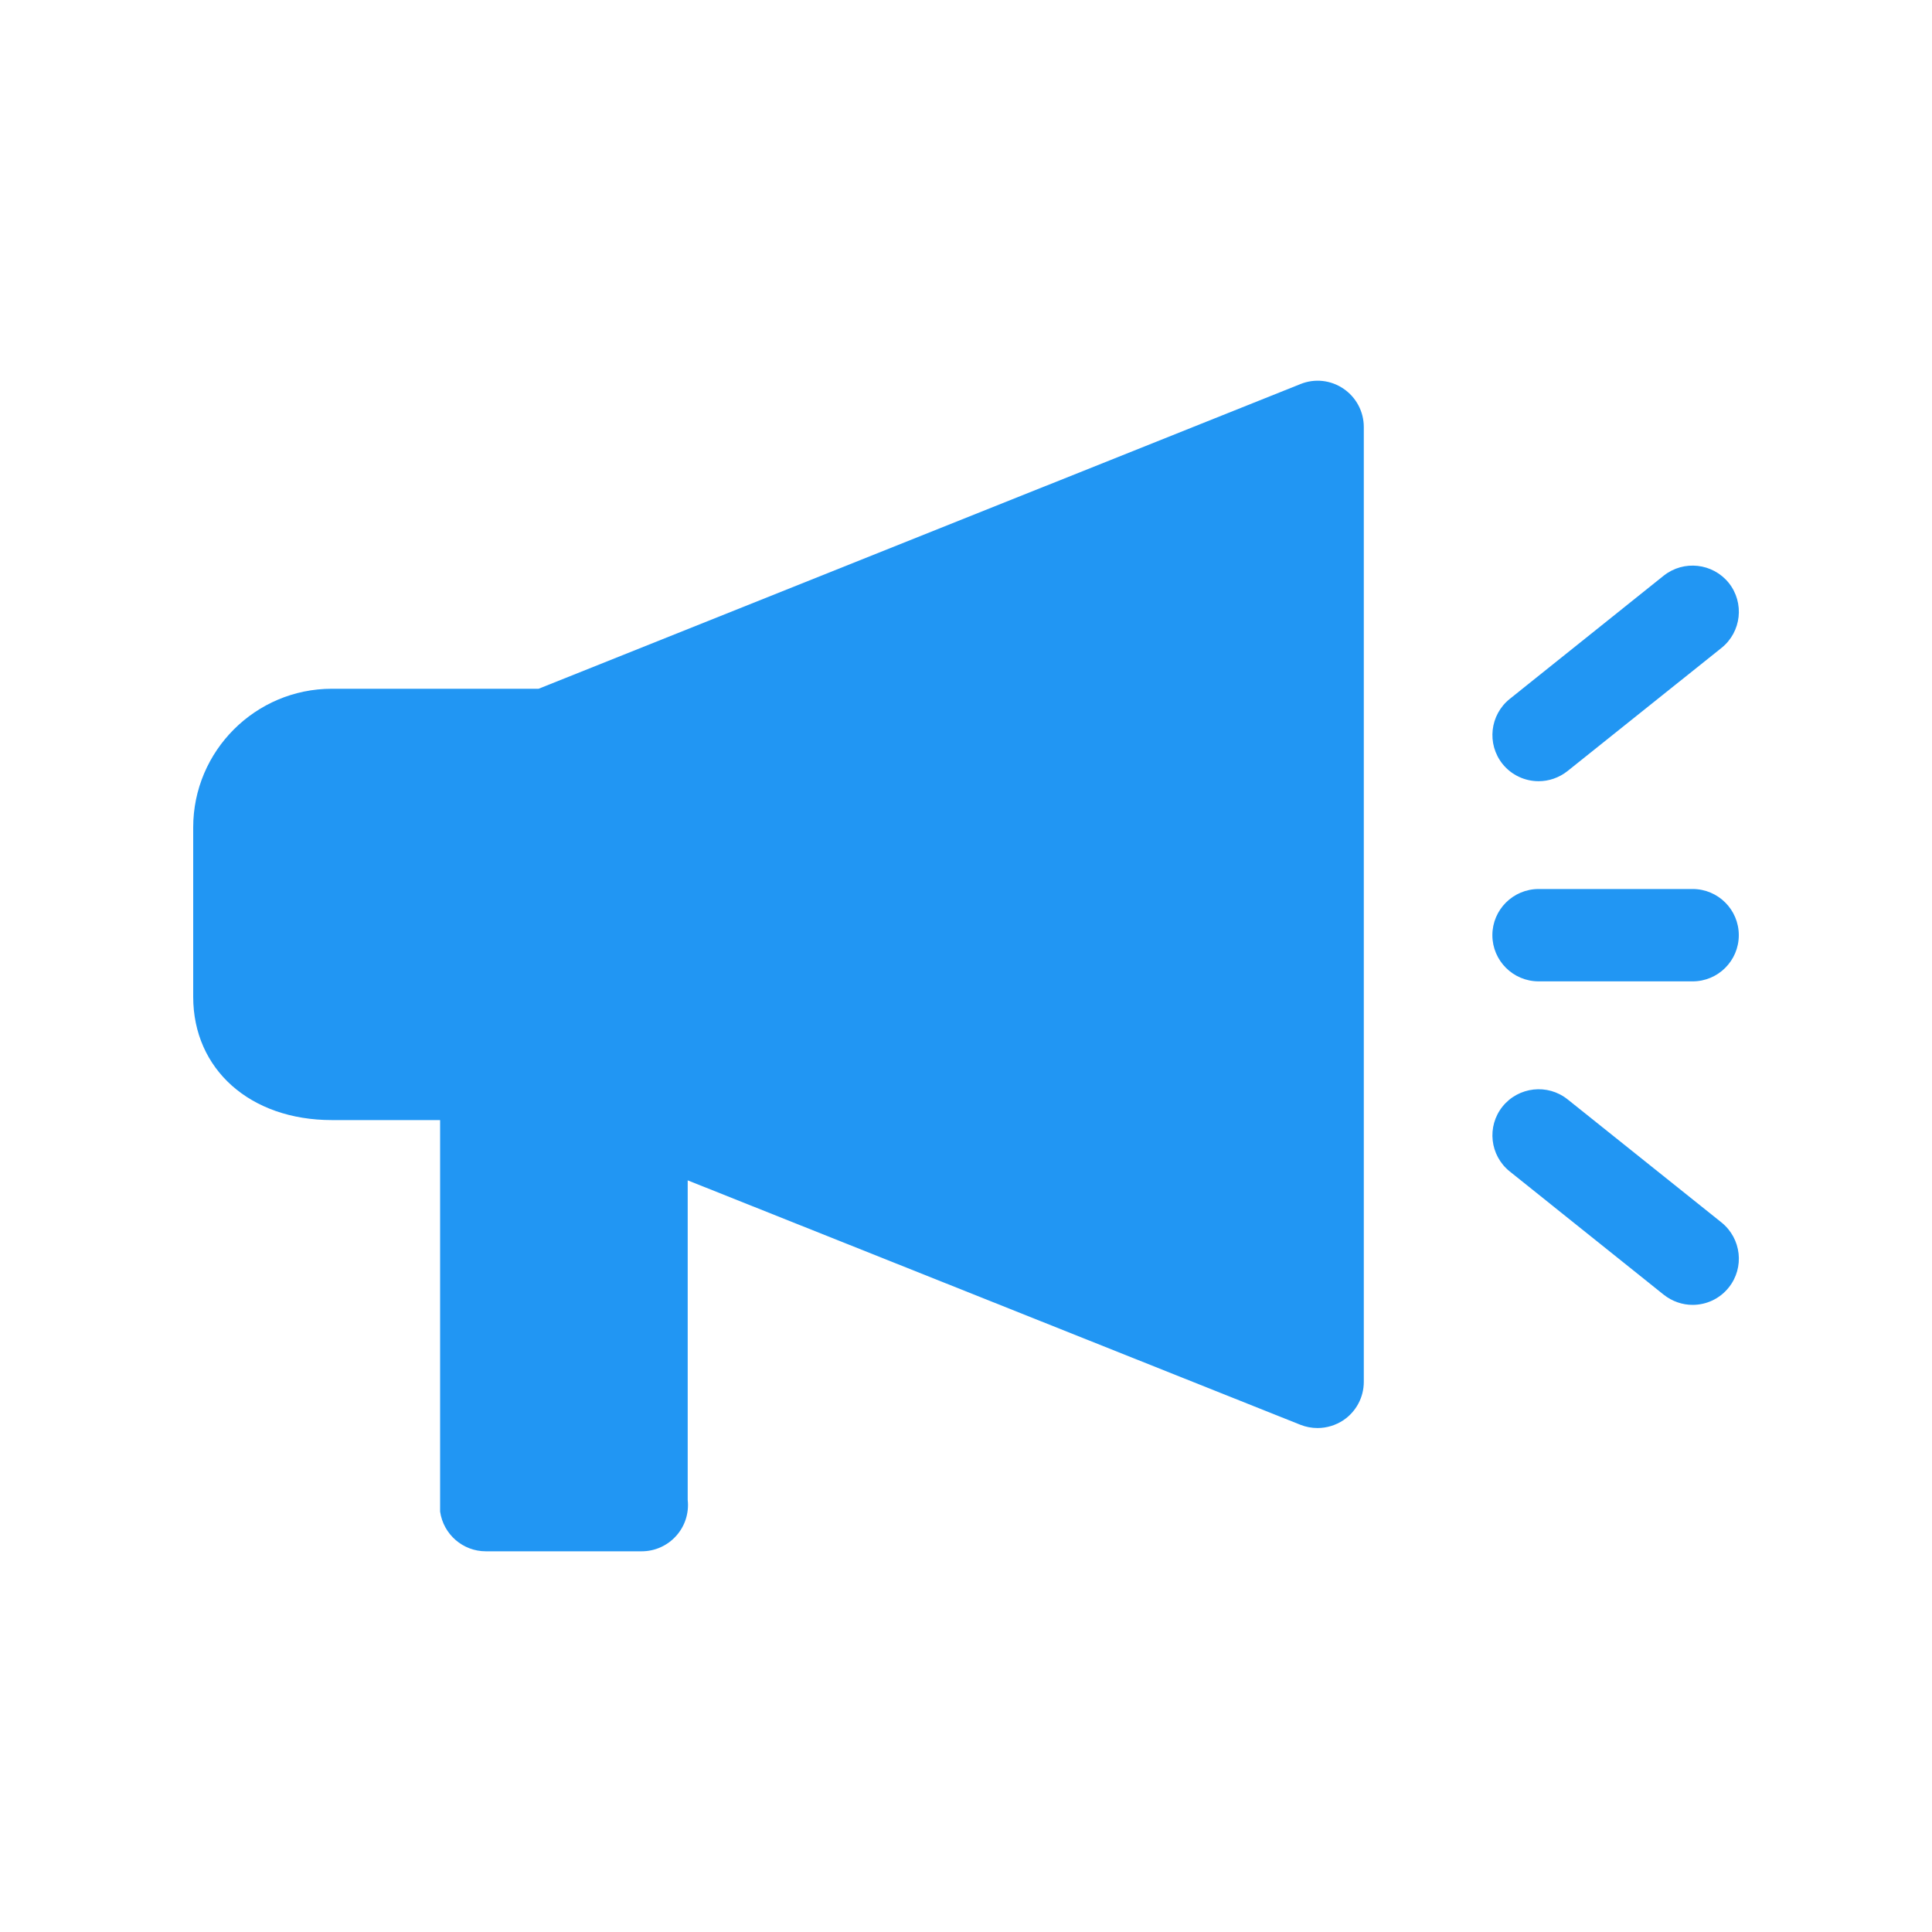
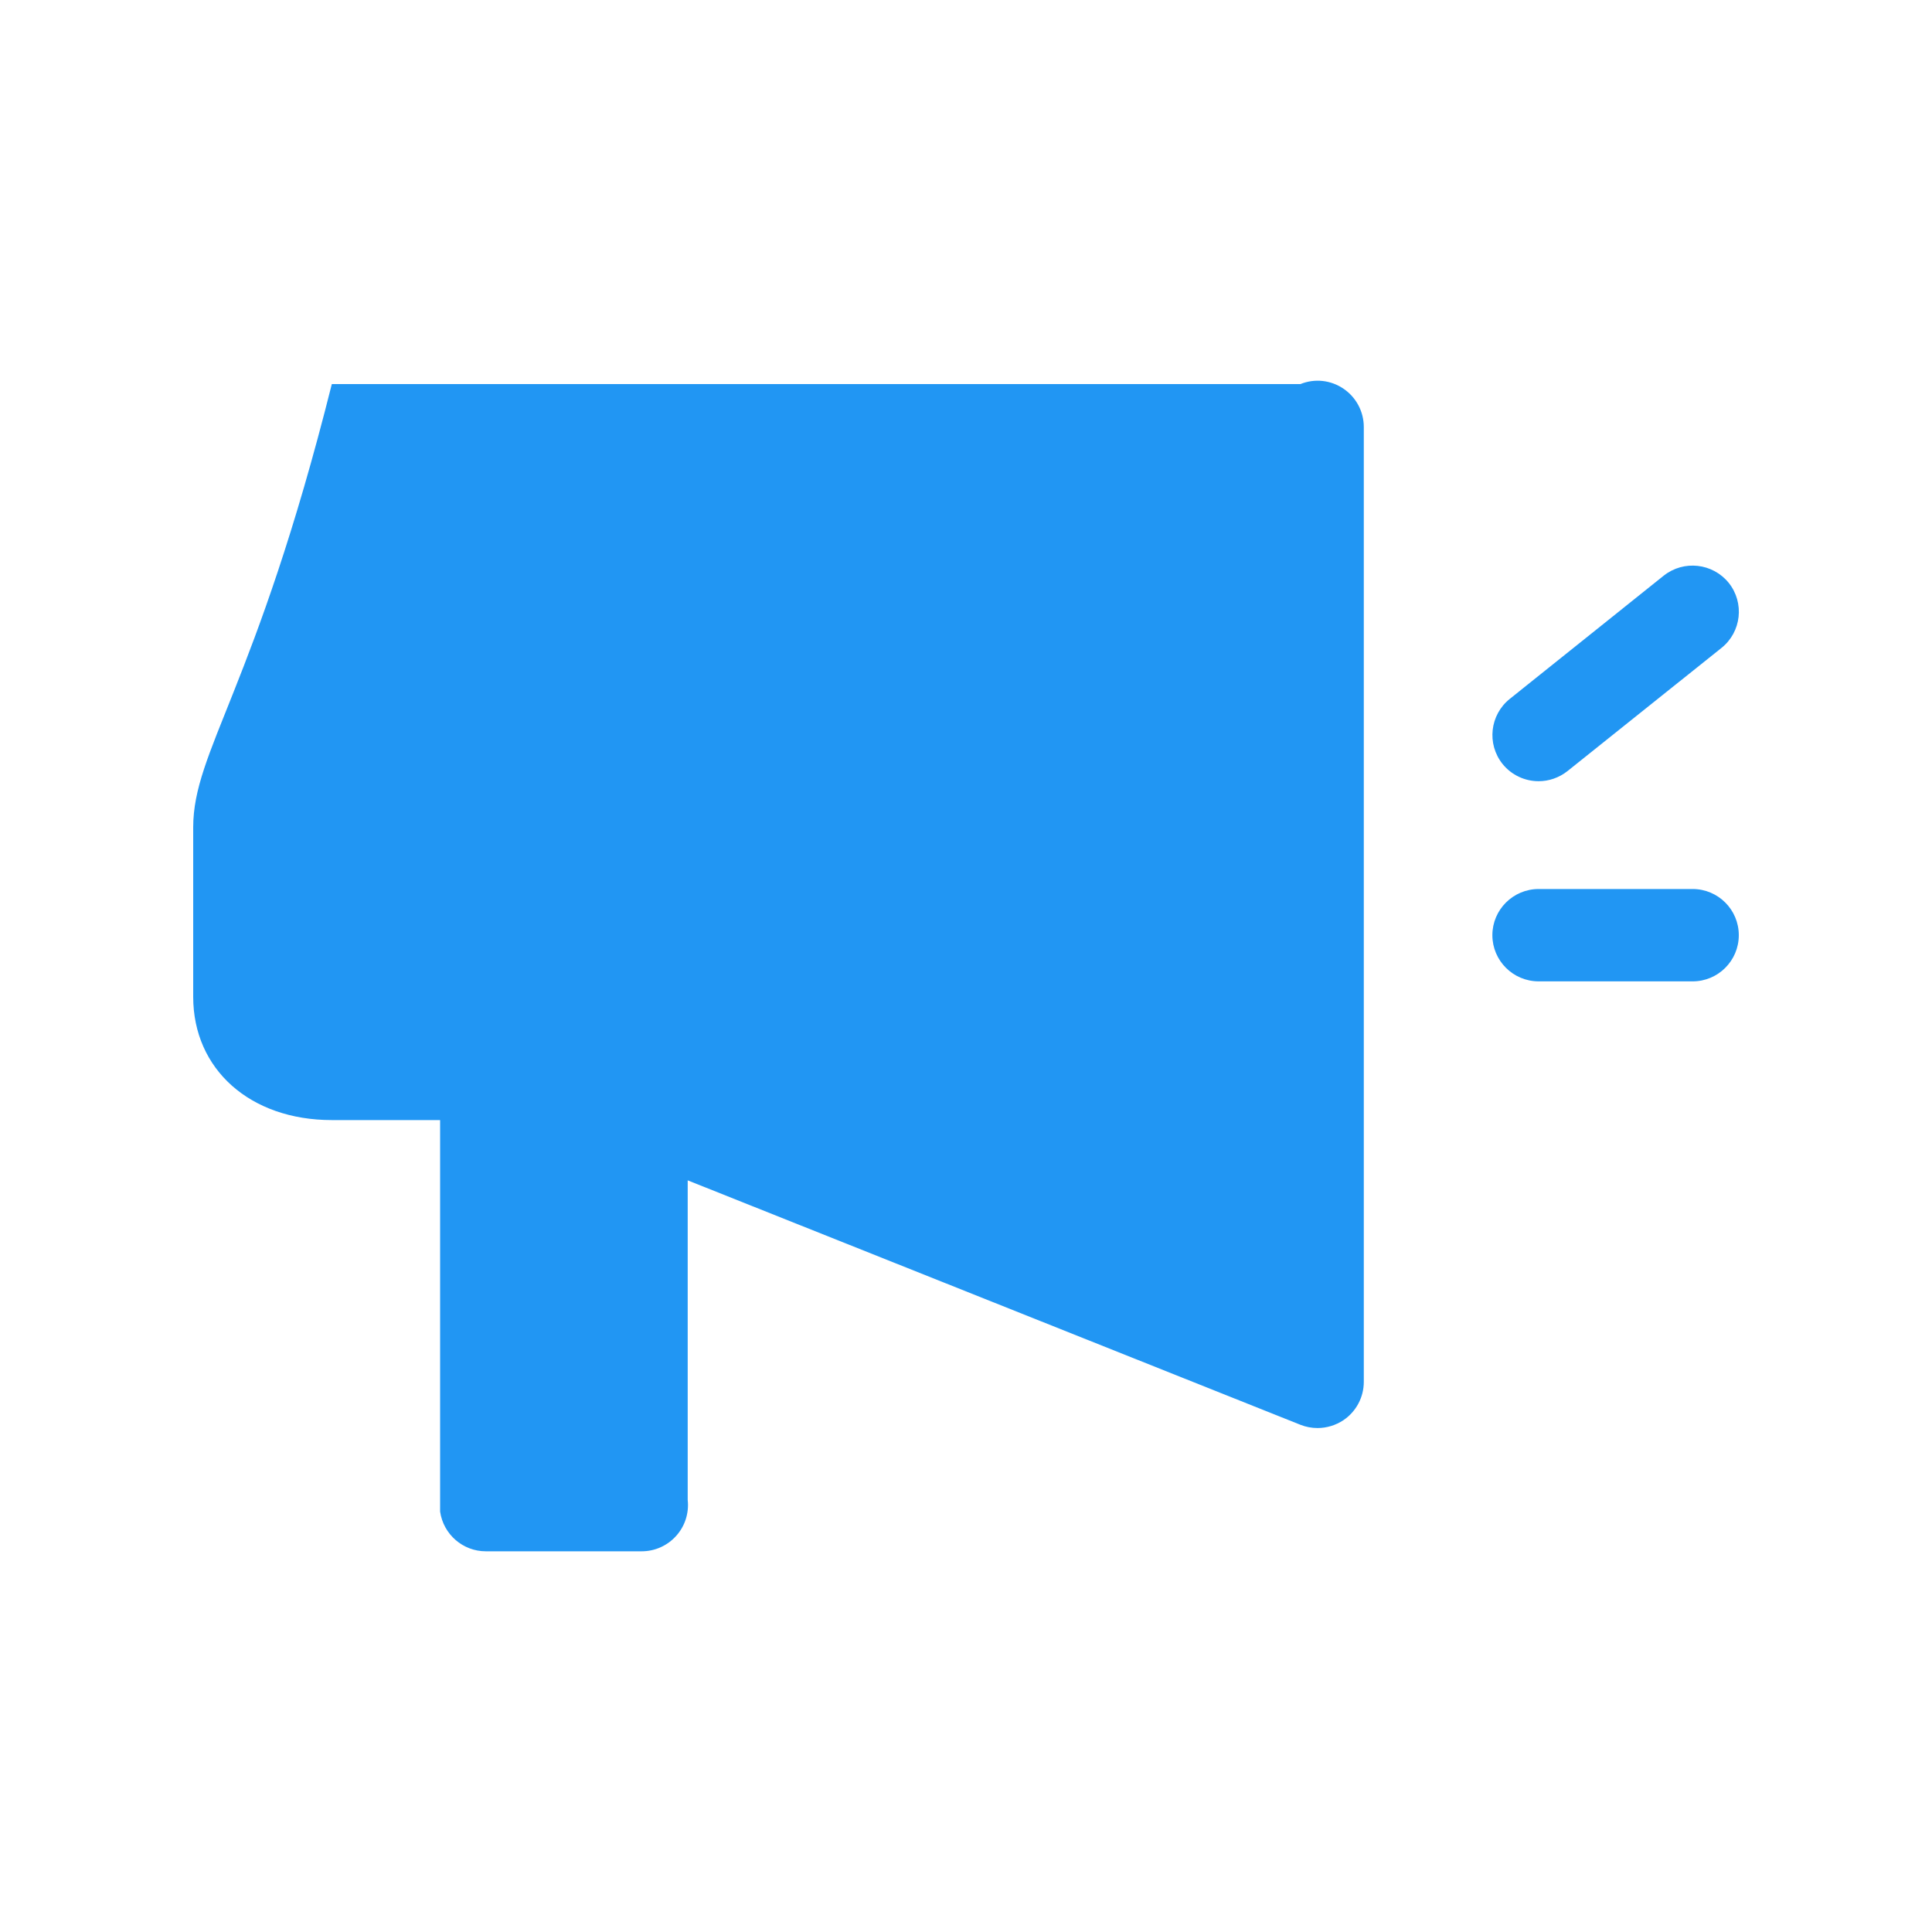
<svg xmlns="http://www.w3.org/2000/svg" width="20" height="20" viewBox="0 0 20 20">
-   <path d="M13.462 3.976L5.575 7.13H3.435C2.644 7.13 2 7.774 2 8.565V10.319C2 11.07 2.59 11.595 3.435 11.595H4.556V15.648C4.59 15.884 4.792 16.059 5.029 16.059H6.643C6.779 16.059 6.909 16.001 7 15.899C7.091 15.798 7.134 15.663 7.119 15.527V12.219L13.461 14.749C13.519 14.772 13.579 14.783 13.639 14.783C13.733 14.783 13.827 14.755 13.908 14.701C14.039 14.612 14.118 14.464 14.118 14.305V4.42C14.118 4.261 14.039 4.113 13.908 4.024C13.776 3.934 13.609 3.916 13.462 3.976Z" stroke="none" fill="#2196F3" />
+   <path d="M13.462 3.976H3.435C2.644 7.13 2 7.774 2 8.565V10.319C2 11.07 2.59 11.595 3.435 11.595H4.556V15.648C4.59 15.884 4.792 16.059 5.029 16.059H6.643C6.779 16.059 6.909 16.001 7 15.899C7.091 15.798 7.134 15.663 7.119 15.527V12.219L13.461 14.749C13.519 14.772 13.579 14.783 13.639 14.783C13.733 14.783 13.827 14.755 13.908 14.701C14.039 14.612 14.118 14.464 14.118 14.305V4.42C14.118 4.261 14.039 4.113 13.908 4.024C13.776 3.934 13.609 3.916 13.462 3.976Z" stroke="none" fill="#2196F3" />
  <path d="M16.227 7.982L17.821 6.707C18.027 6.542 18.061 6.241 17.896 6.034C17.73 5.829 17.43 5.795 17.223 5.959L15.629 7.235C15.423 7.4 15.389 7.701 15.554 7.908C15.648 8.025 15.787 8.087 15.928 8.087C16.033 8.087 16.138 8.052 16.227 7.982Z" fill="#2196F3" stroke="none" />
-   <path d="M16.227 11.38C16.021 11.216 15.72 11.249 15.554 11.455C15.389 11.661 15.423 11.962 15.629 12.127L17.223 13.403C17.312 13.473 17.417 13.508 17.522 13.508C17.663 13.508 17.802 13.446 17.896 13.328C18.061 13.122 18.027 12.821 17.821 12.655L16.227 11.38Z" fill="#2196F3" stroke="none" />
  <path d="M17.522 9.203H15.928C15.664 9.203 15.449 9.417 15.449 9.681C15.449 9.945 15.664 10.159 15.928 10.159H17.522C17.786 10.159 18 9.945 18 9.681C18 9.417 17.786 9.203 17.522 9.203Z" fill="#2196f3" stroke="none" />
</svg>